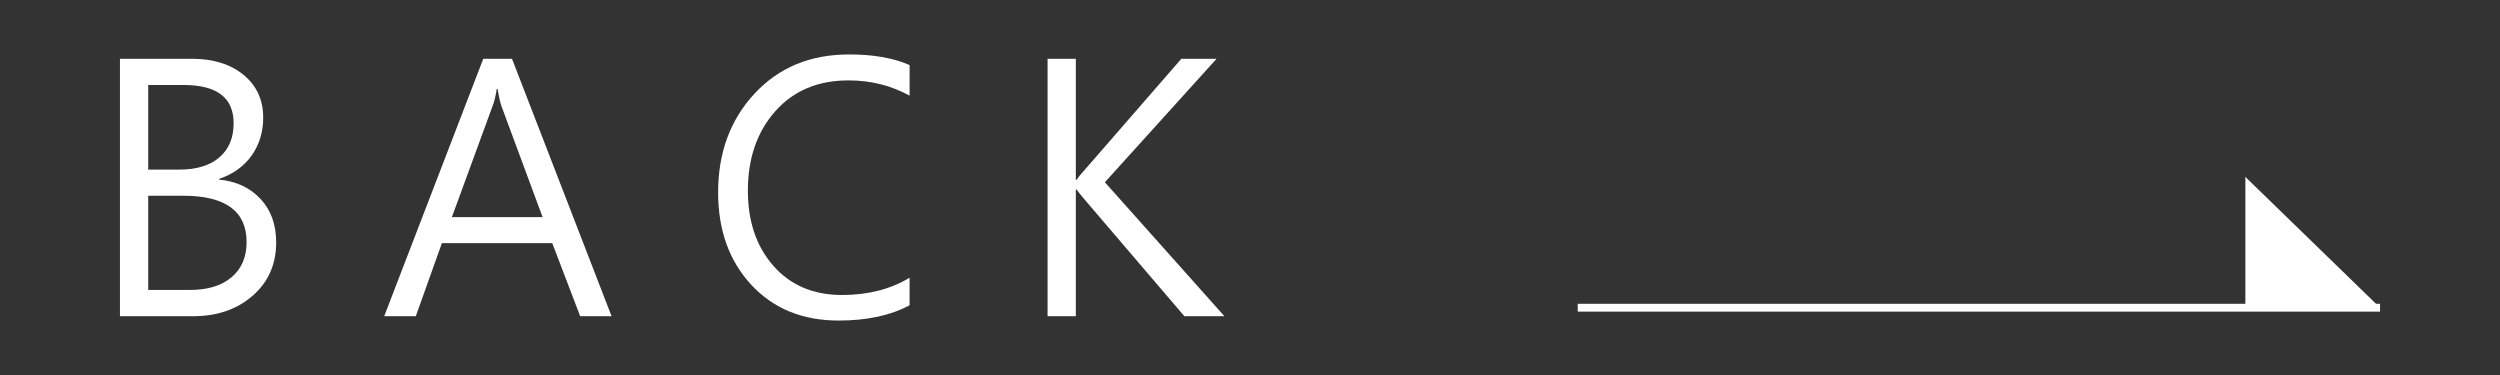
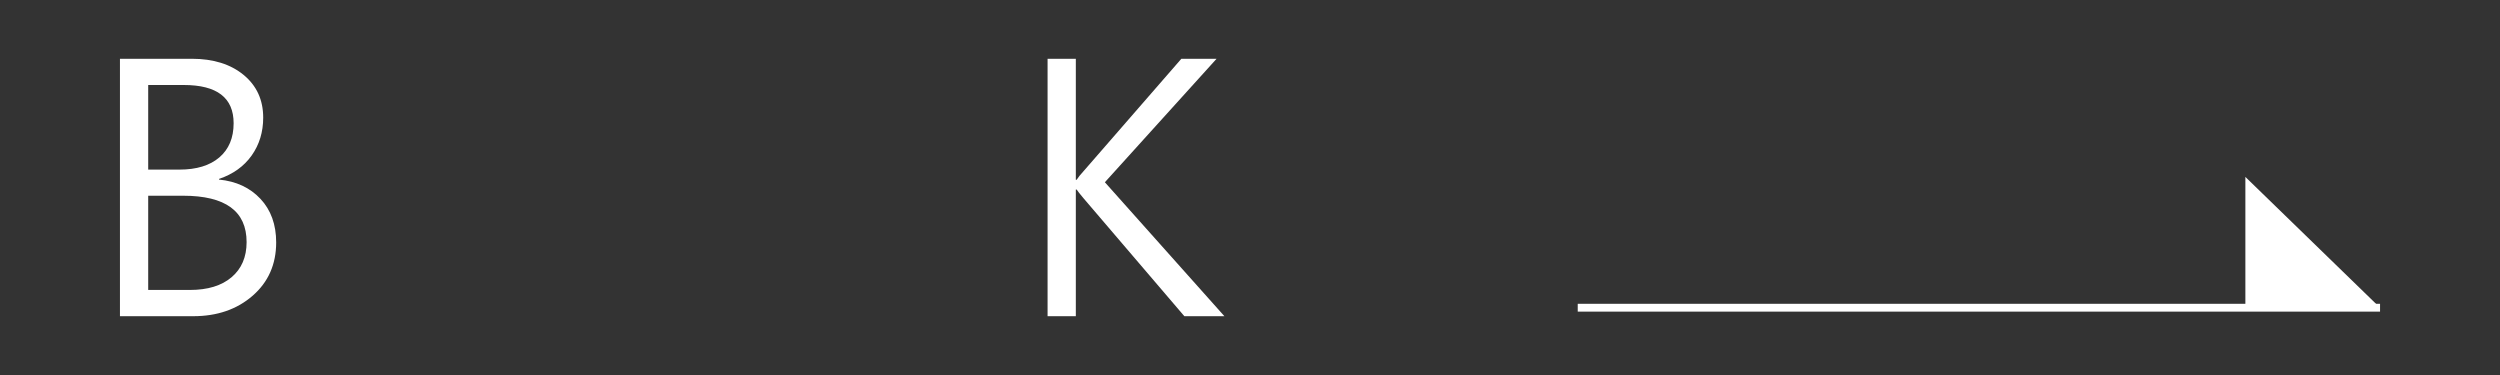
<svg xmlns="http://www.w3.org/2000/svg" version="1.1" id="圖層_1" x="0px" y="0px" width="100px" height="15px" viewBox="0 0 100 15" enable-background="new 0 0 100 15" xml:space="preserve">
  <rect x="0" y="0" width="100" height="15" fill="#333333" stroke="none" />
  <g>
    <g>
      <path fill="#FFFFFF" d="M4.798,12.648V2.351h2.878c0.855,0,1.545,0.215,2.068,0.645c0.522,0.43,0.784,0.999,0.784,1.709    c0,0.576-0.154,1.081-0.462,1.516C9.758,6.654,9.322,6.967,8.76,7.157v0.026C9.447,7.25,10,7.507,10.419,7.955    c0.419,0.447,0.628,1.029,0.628,1.742c0,0.873-0.313,1.584-0.94,2.131c-0.628,0.547-1.42,0.82-2.377,0.82H4.798z M5.928,3.4v3.384    h1.25c0.683,0,1.214-0.162,1.596-0.488C9.154,5.97,9.345,5.515,9.345,4.93C9.345,3.91,8.68,3.4,7.351,3.4H5.928z M5.928,7.828    v3.77h1.669c0.709,0,1.264-0.168,1.665-0.508s0.602-0.809,0.602-1.406c0-1.237-0.847-1.855-2.539-1.855H5.928z" />
-       <path fill="#FFFFFF" d="M24.463,12.648h-1.256L22.09,9.725h-4.414l-1.044,2.924h-1.264l3.963-10.298h1.149L24.463,12.648z     M21.704,8.686l-1.648-4.447c-0.045-0.124-0.096-0.35-0.153-0.678h-0.033c-0.049,0.301-0.104,0.527-0.166,0.678l-1.629,4.447    H21.704z" />
-       <path fill="#FFFFFF" d="M36.384,12.211c-0.758,0.406-1.704,0.611-2.839,0.611c-1.445,0-2.609-0.477-3.494-1.43    c-0.884-0.953-1.326-2.186-1.326-3.697c0-1.587,0.485-2.903,1.456-3.949s2.231-1.568,3.783-1.568c0.975,0,1.781,0.142,2.42,0.425    v1.224c-0.74-0.408-1.556-0.611-2.446-0.611c-1.224,0-2.2,0.412-2.929,1.236c-0.729,0.824-1.094,1.884-1.094,3.178    c0,1.228,0.341,2.23,1.023,3.006s1.598,1.164,2.746,1.164c1.037,0,1.937-0.23,2.699-0.691V12.211z" />
      <path fill="#FFFFFF" d="M48.976,12.648h-1.602l-4.036-4.721c-0.138-0.163-0.229-0.279-0.272-0.346h-0.033v5.066h-1.13V2.351h1.13    v4.84h0.033c0.063-0.098,0.153-0.211,0.272-0.339l3.916-4.501h1.409L44.195,7.29L48.976,12.648z" />
    </g>
    <g>
      <g>
        <rect x="63.109" y="12.152" fill="#FFFFFF" width="32.093" height="0.313" />
      </g>
      <g>
        <polygon fill="#FFFFFF" points="89.815,12.309 95.202,12.309 89.815,7.077    " />
      </g>
    </g>
  </g>
</svg>